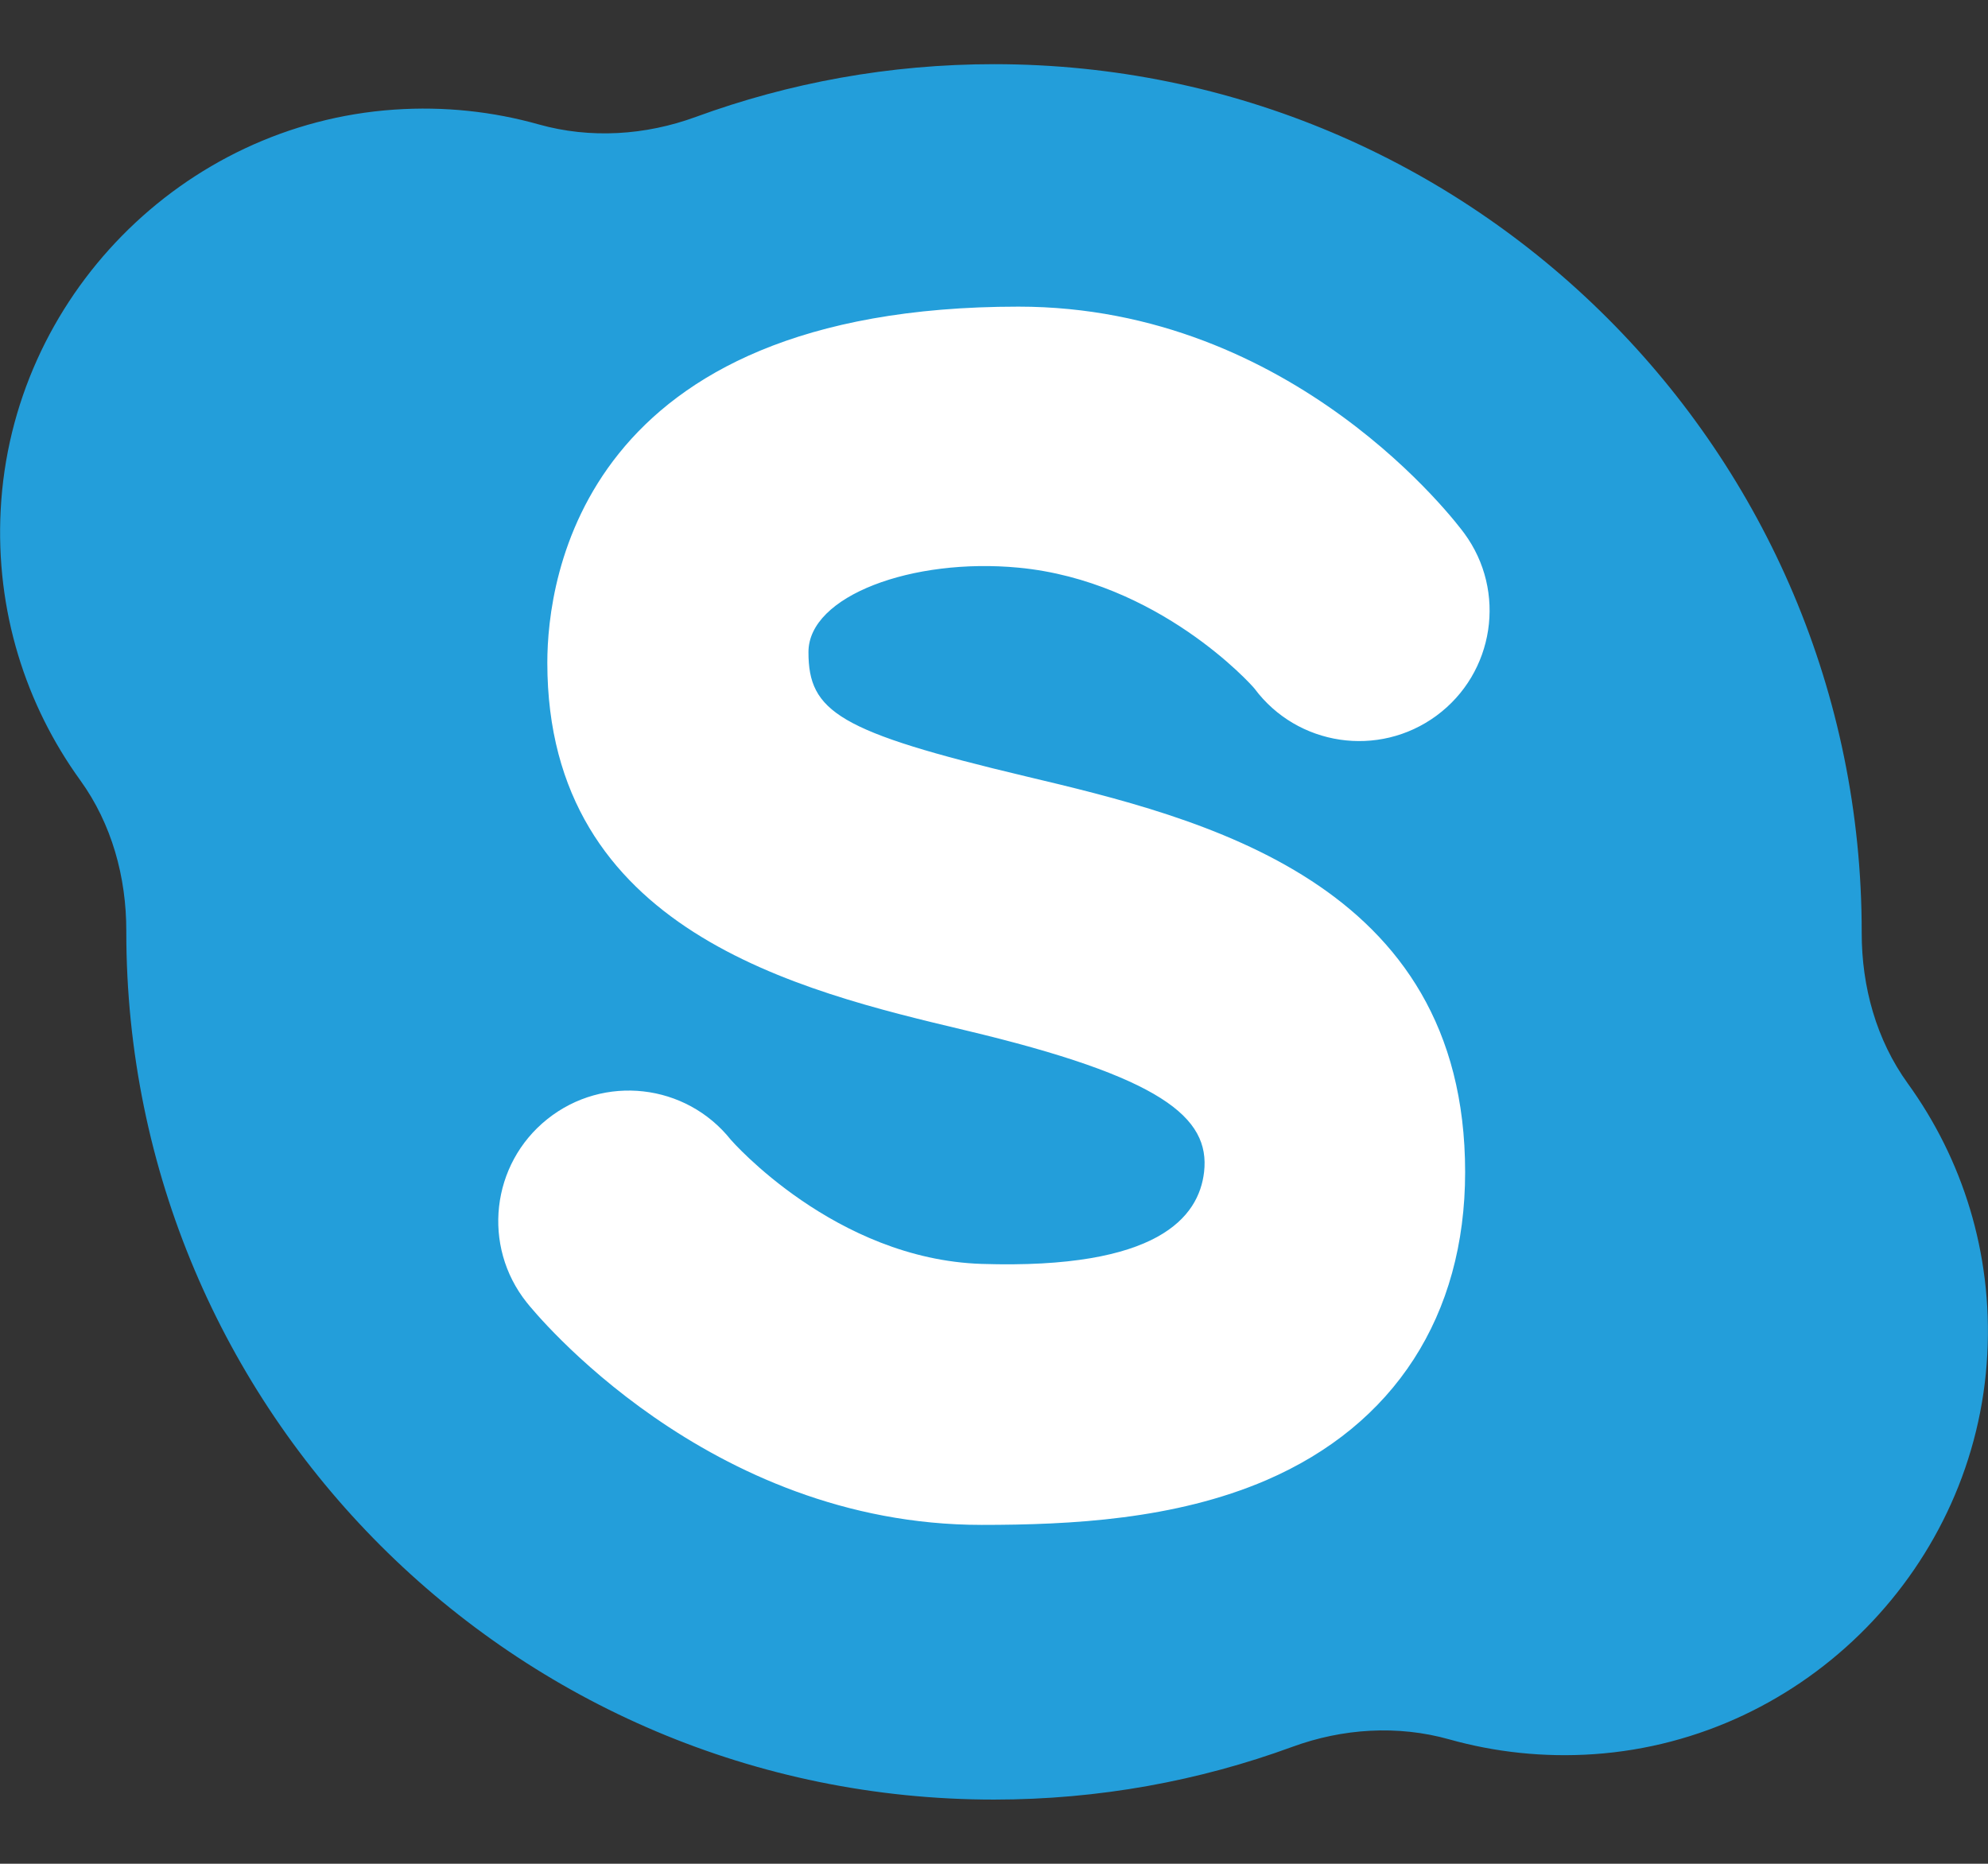
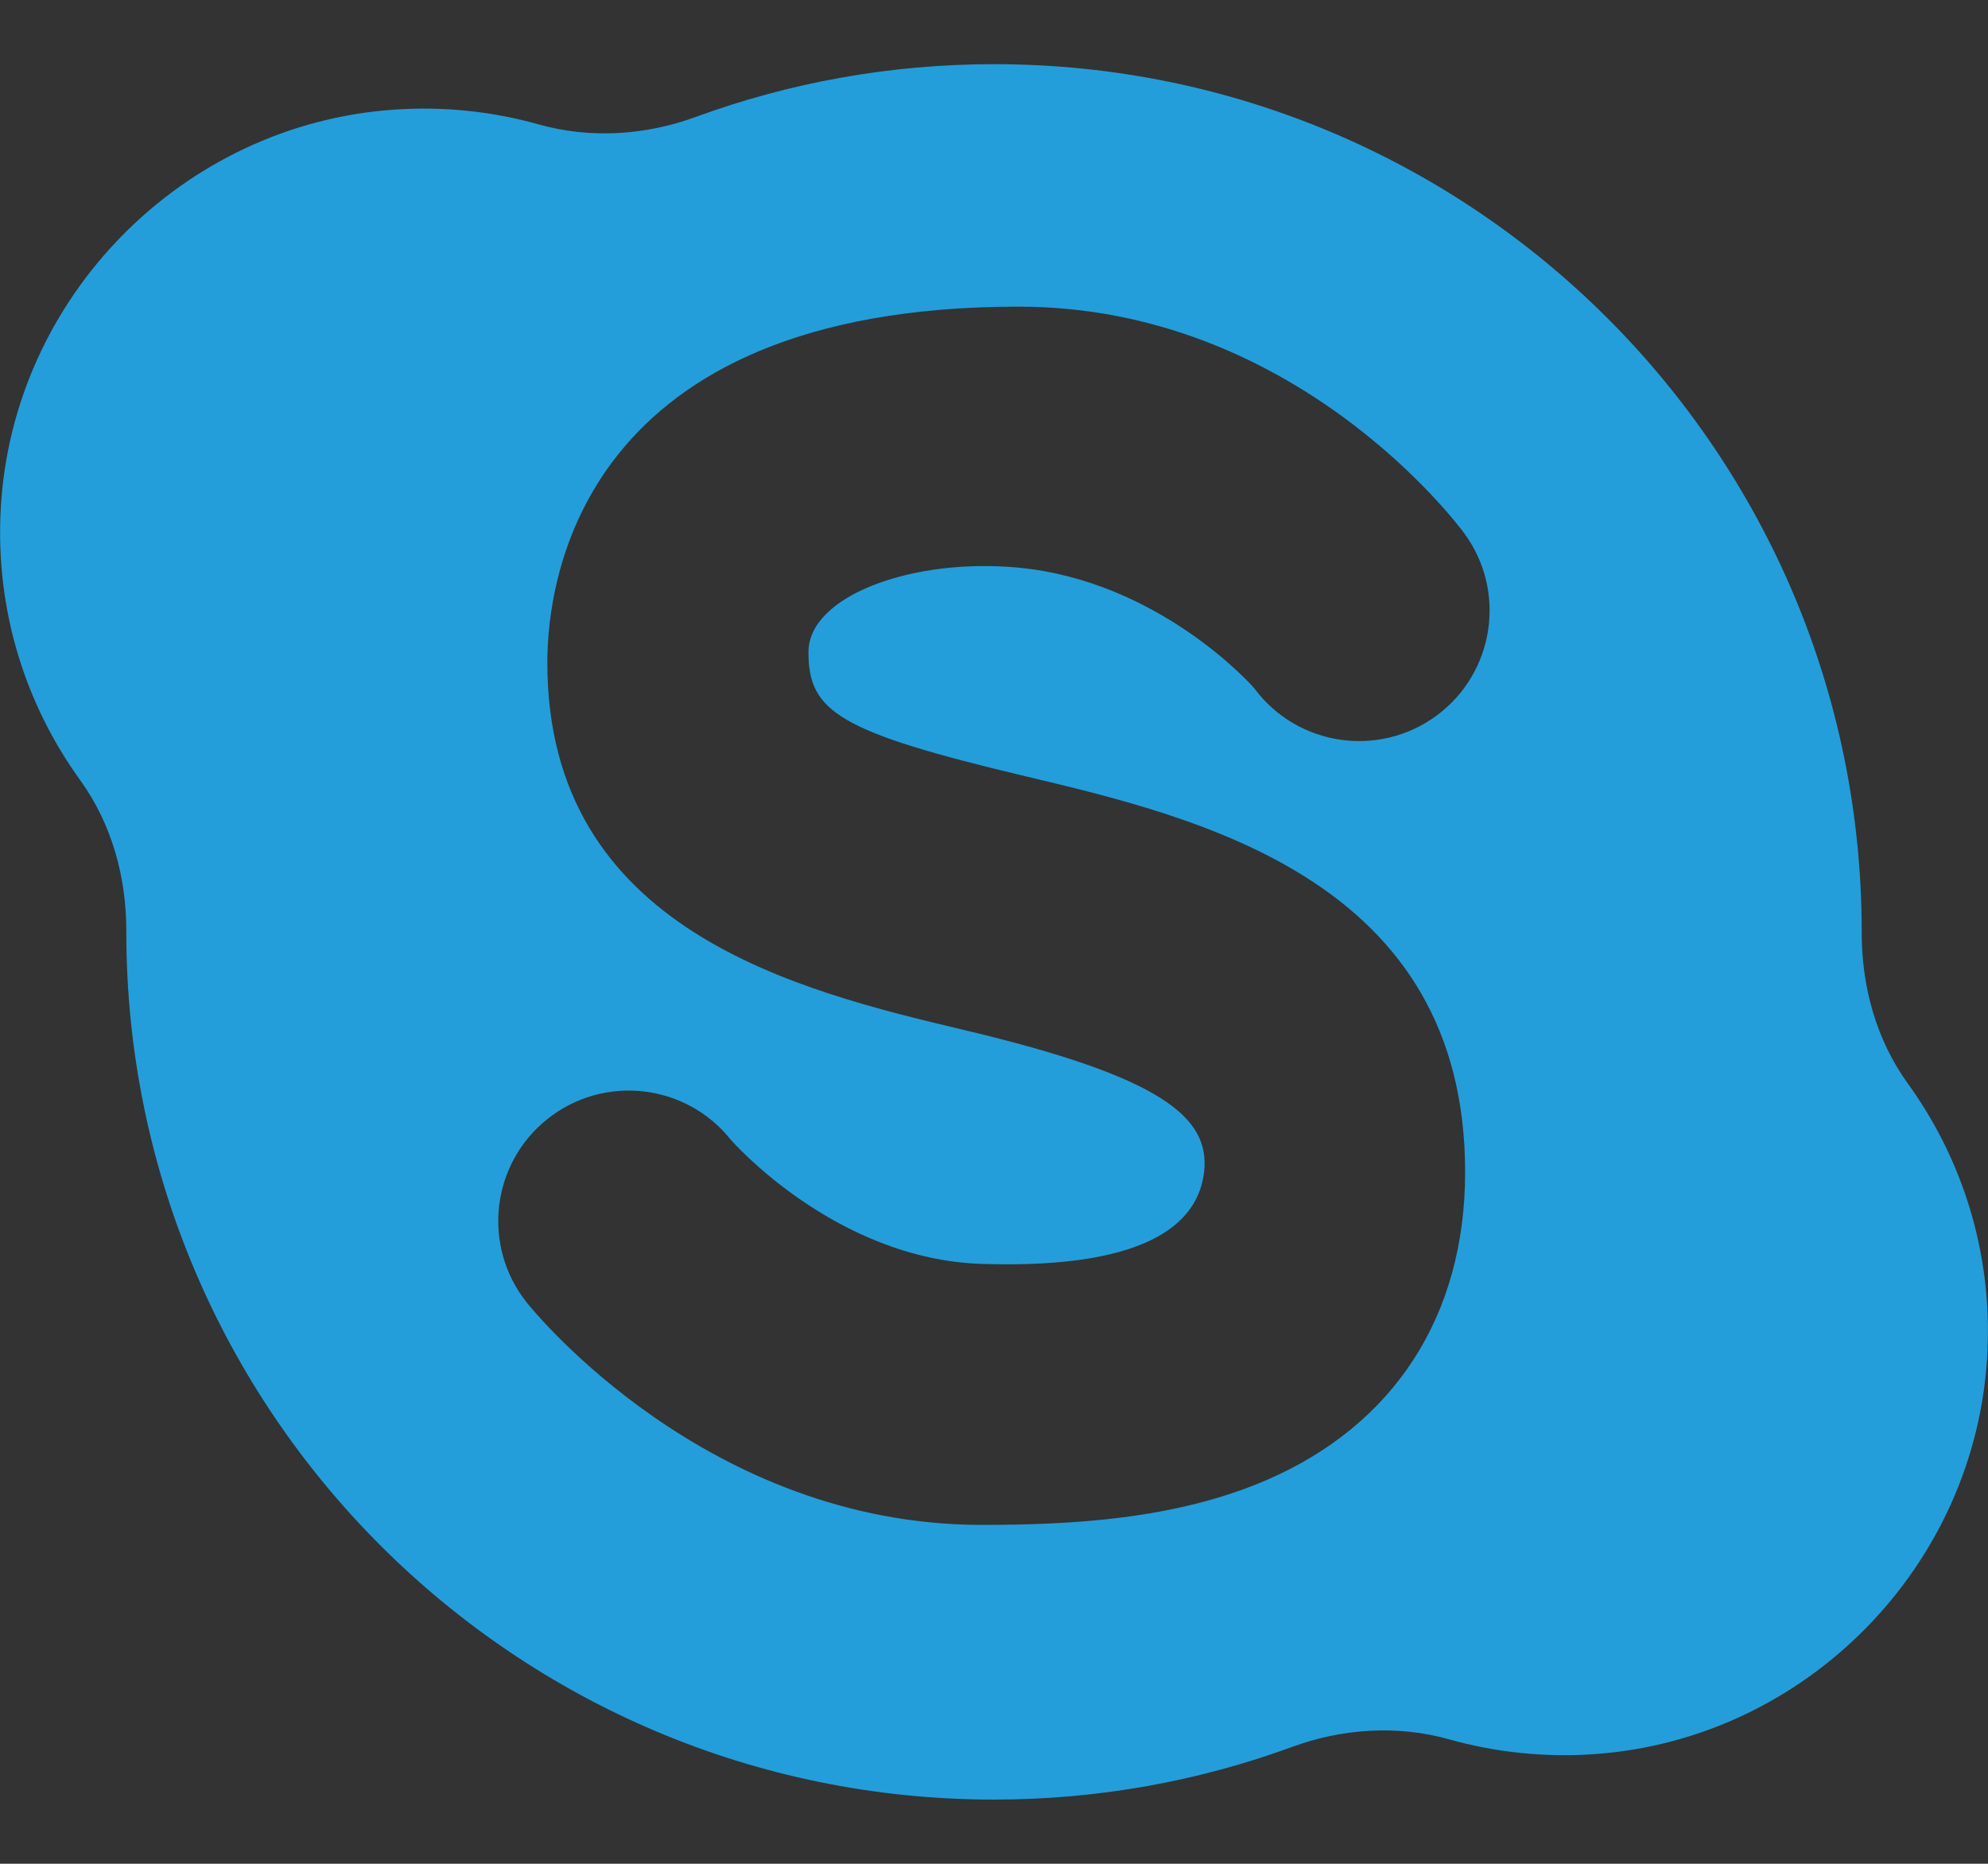
<svg xmlns="http://www.w3.org/2000/svg" version="1.1" id="图层_1" x="0px" y="0px" width="49.598px" height="46.497px" viewBox="0 0 49.598 46.497" enable-background="new 0 0 49.598 46.497" xml:space="preserve">
  <rect x="0" y="0" width="49.598" height="46.497" fill="#333333" stroke="none" />
  <g>
-     <rect x="10" y="7" fill="#FFFFFF" width="28" height="32" />
    <path fill="#239EDA" d="M47.598,27.032c-0.787-1.089-1.152-2.416-1.151-3.76v-0.023c0-11.956-9.69-21.648-21.646-21.648   c-2.615,0-5.121,0.466-7.442,1.316c-1.255,0.46-2.631,0.549-3.918,0.187c-1.137-0.32-2.352-0.456-3.608-0.369   C4.546,3.099,0.29,7.431,0.017,12.722c-0.131,2.524,0.627,4.866,1.986,6.745c0.786,1.089,1.15,2.416,1.148,3.759v0.023   c0,11.957,9.692,21.647,21.648,21.647c2.615,0,5.122-0.465,7.441-1.315c1.257-0.461,2.632-0.549,3.918-0.187   c1.138,0.319,2.353,0.455,3.609,0.369c5.285-0.364,9.54-4.695,9.814-9.985C49.714,31.252,48.956,28.911,47.598,27.032    M25.592,19.368c4.364,1.038,10.961,2.606,10.961,9.873c0,3.578-1.763,6.309-4.964,7.688c-2.284,0.981-4.869,1.114-7.098,1.114   c-6.845,0-11.17-5.321-11.35-5.549c-1.121-1.406-0.89-3.455,0.516-4.576c1.406-1.121,3.454-0.891,4.576,0.517   c0.01,0.012,2.597,2.979,6.258,3.097c4.41,0.141,5.418-1.172,5.549-2.291c0.157-1.369-1.059-2.373-5.956-3.537   c-4.151-0.988-10.429-2.479-10.429-9.171c0-2.084,0.85-8.883,11.755-8.883c6.888,0,10.951,5.422,11.12,5.653   c1.066,1.448,0.755,3.486-0.692,4.552c-1.443,1.061-3.47,0.757-4.538-0.674c-0.076-0.1-2.403-2.688-5.89-3.019   c-2.638-0.251-5.24,0.7-5.24,2.105C20.17,17.756,20.918,18.257,25.592,19.368" />
  </g>
</svg>